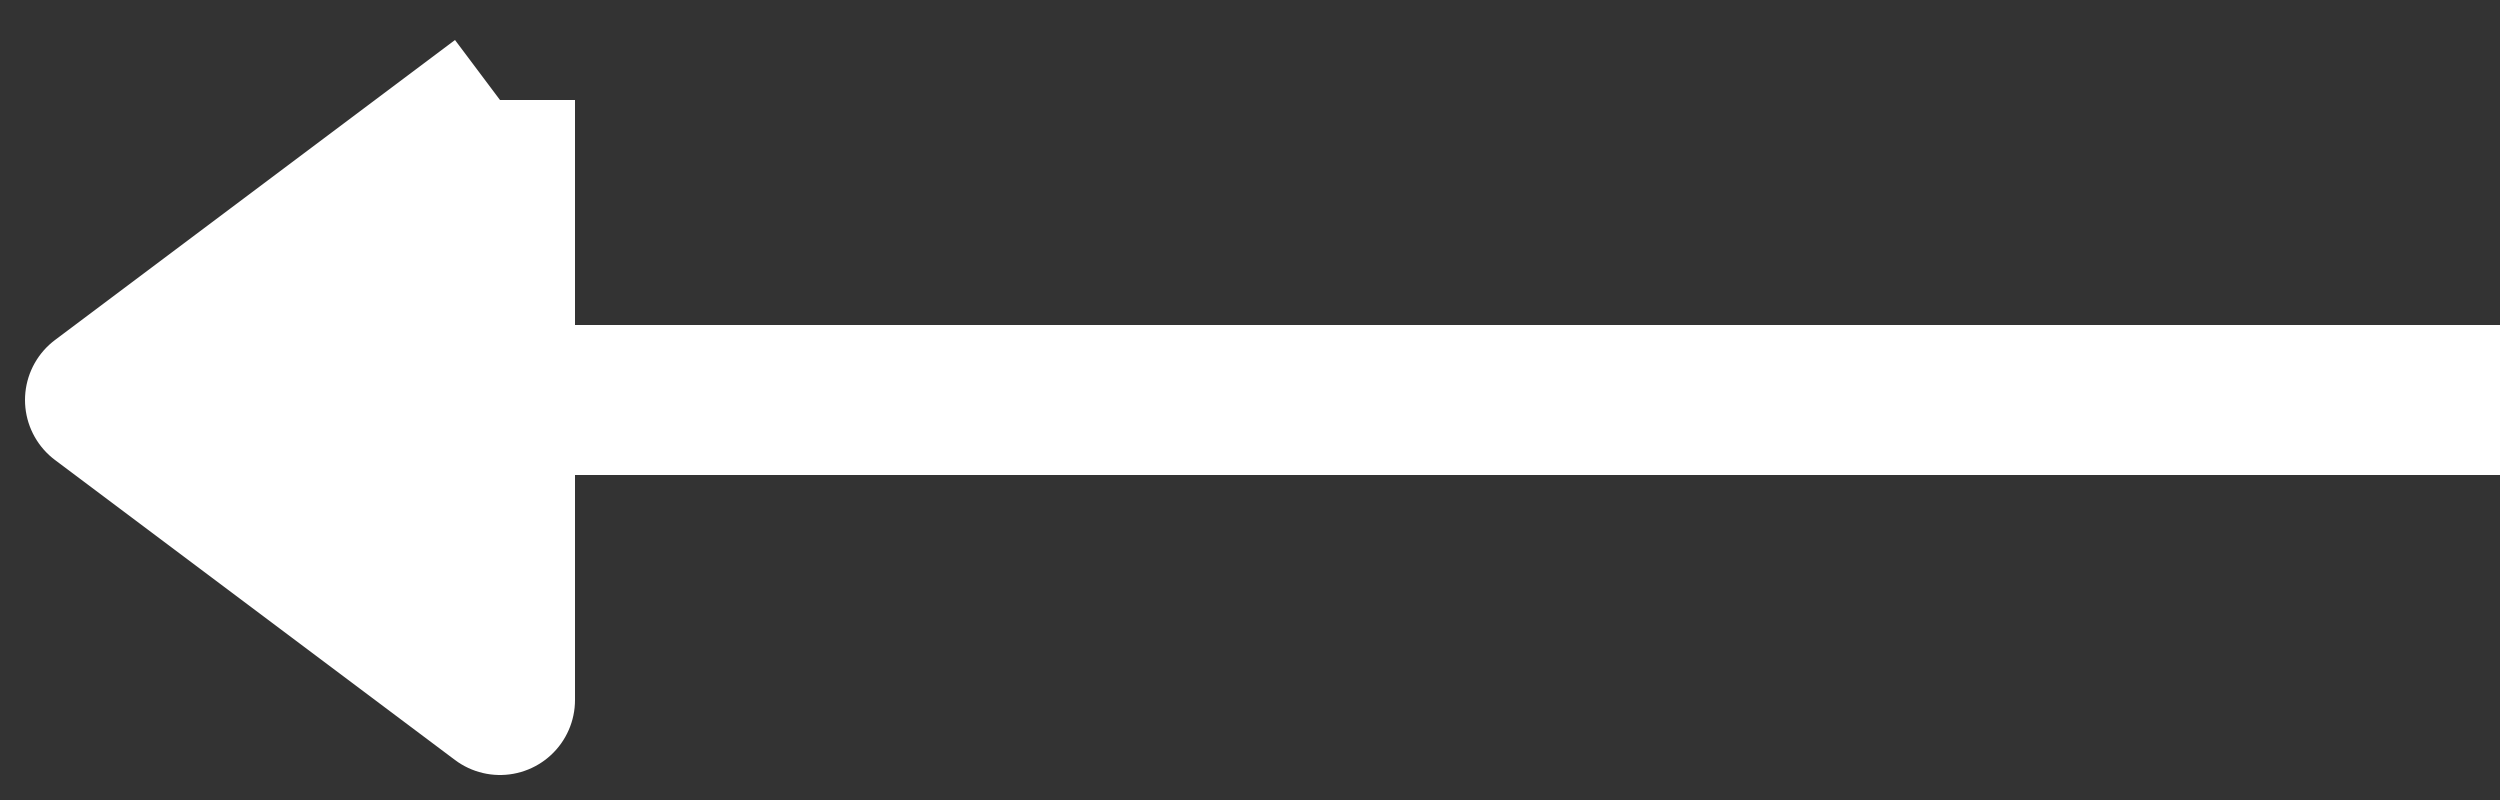
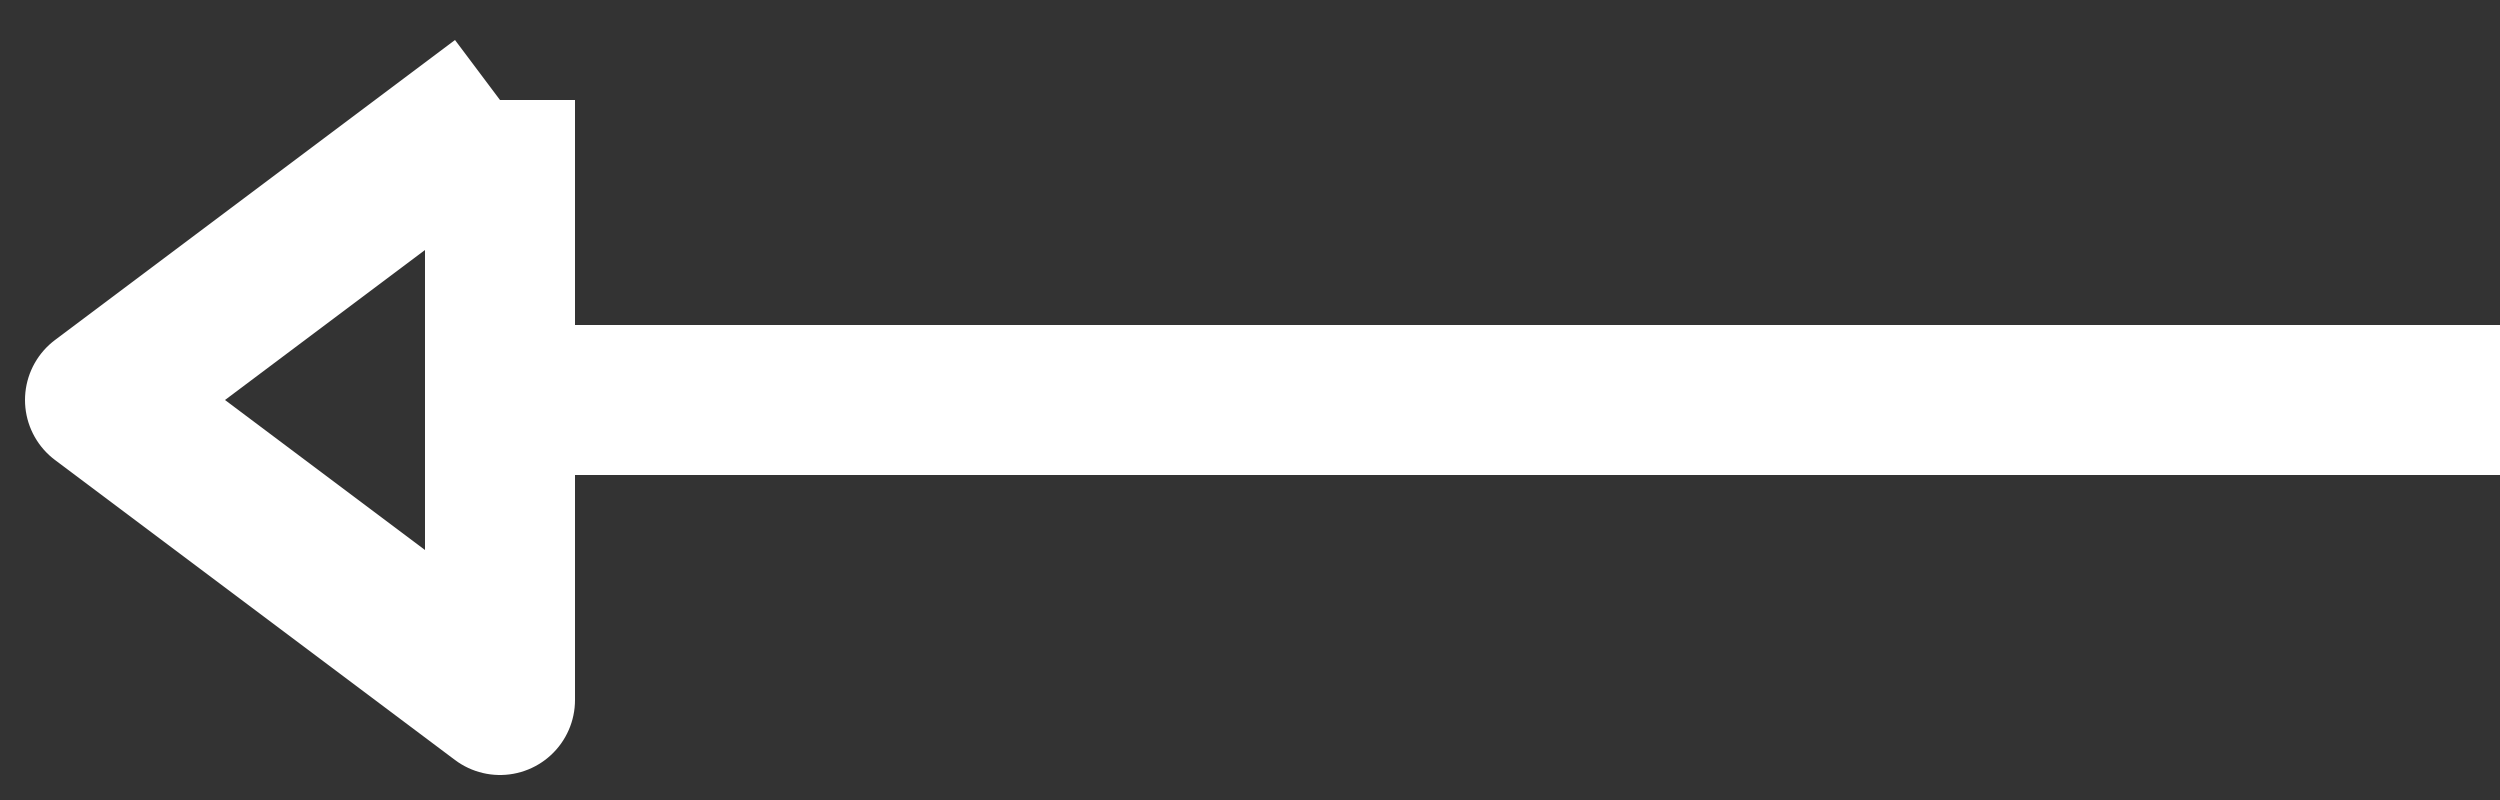
<svg xmlns="http://www.w3.org/2000/svg" width="25" height="8" viewBox="0 0 25 8" fill="none">
  <rect x="0" y="0" width="25" height="8" fill="#333333" stroke="none" />
-   <path d="M5 4V7L1 4L5 1V4Z" fill="white" />
  <path d="M25 4H5M5 4V7L1 4L5 1M5 4V1M5 1L4 1.75" stroke="white" stroke-width="1.5" stroke-linejoin="round" />
</svg>